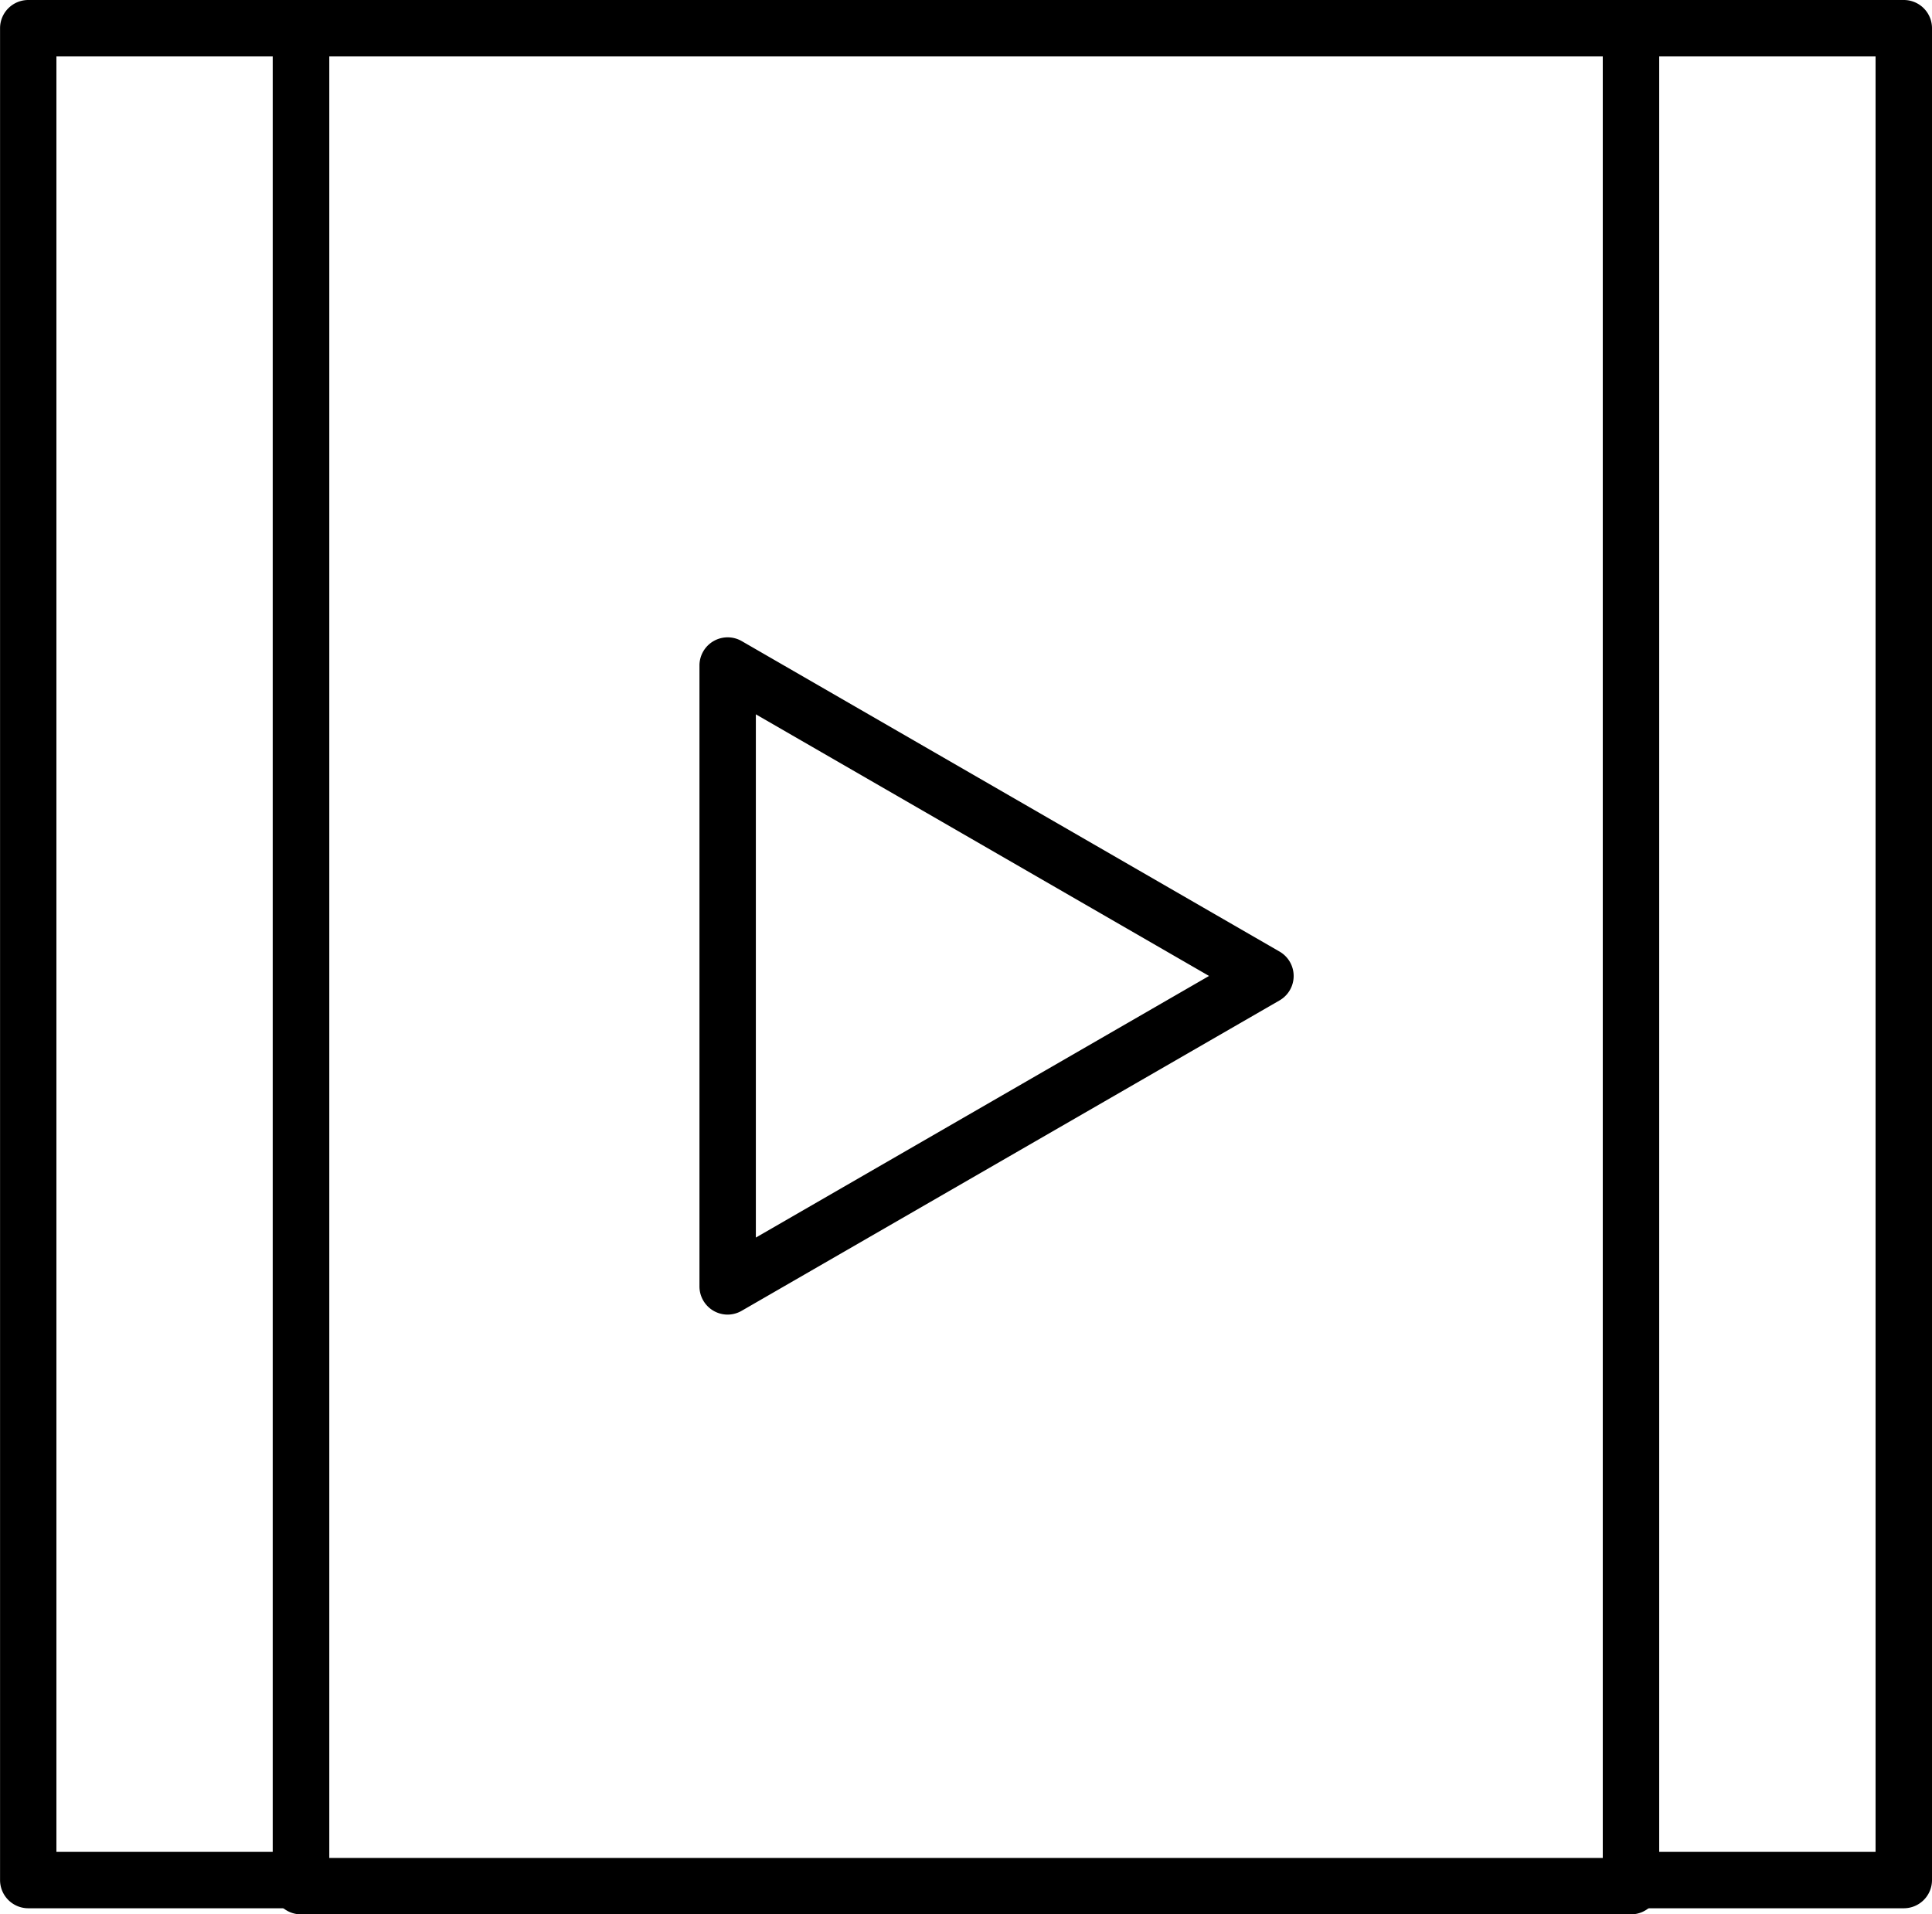
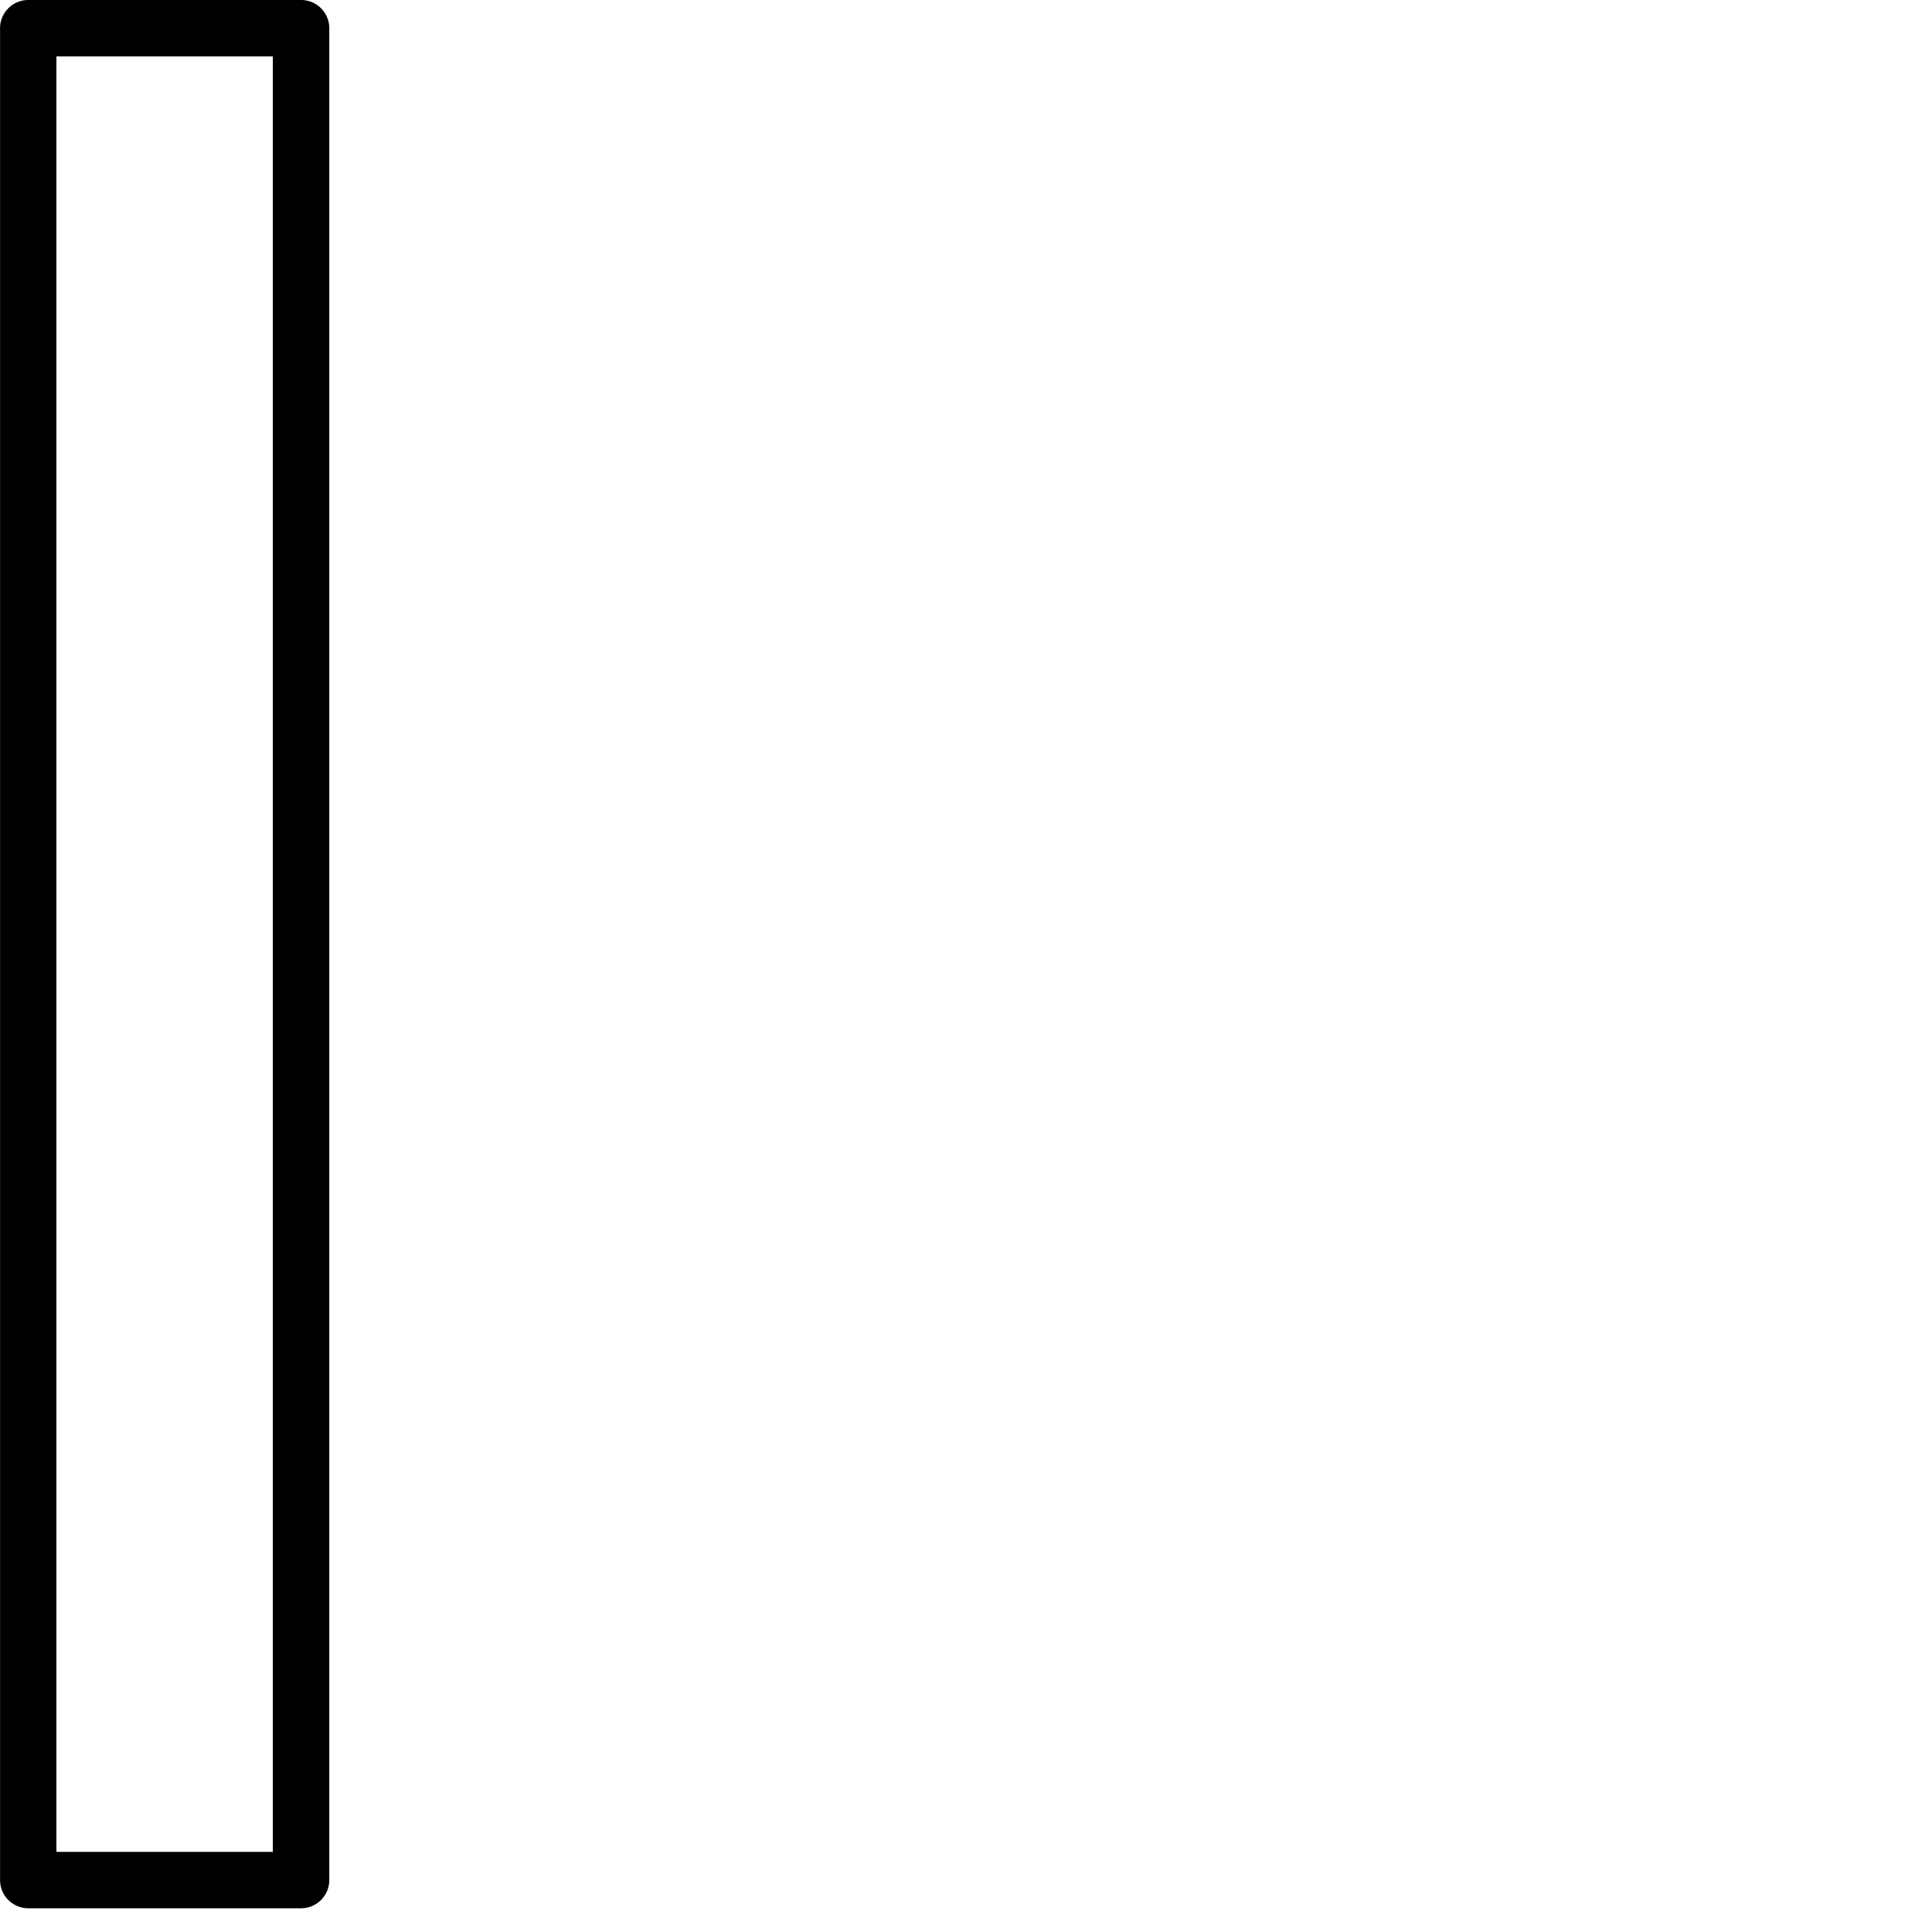
<svg xmlns="http://www.w3.org/2000/svg" width="100" height="99.098" viewBox="0 0 100 99.098">
  <g transform="translate(-4304.837 -604.548)">
    <path d="M4320.418,703.331H4306.3a1.461,1.461,0,0,1-1.46-1.46V606.008a1.461,1.461,0,0,1,1.46-1.46h14.121a1.46,1.46,0,0,1,1.46,1.46v95.863A1.46,1.46,0,0,1,4320.418,703.331Zm-12.661-2.92h11.2V607.467h-11.2Z" />
-     <path d="M4403.377,703.331h-14.121a1.46,1.46,0,0,1-1.46-1.46V606.008a1.46,1.46,0,0,1,1.46-1.46h14.121a1.46,1.46,0,0,1,1.46,1.46v95.863A1.46,1.46,0,0,1,4403.377,703.331Zm-12.661-2.92h11.2V607.467h-11.2Z" />
-     <path d="M4389.256,703.646h-68.843a1.46,1.46,0,0,1-1.46-1.46V606.008a1.46,1.46,0,0,1,1.46-1.46h68.843a1.46,1.46,0,0,1,1.46,1.46v96.178A1.46,1.46,0,0,1,4389.256,703.646Zm-67.383-2.919H4387.8v-93.26h-65.923Z" />
-     <path d="M4342.5,672.6a1.461,1.461,0,0,1-1.459-1.46V639a1.459,1.459,0,0,1,2.189-1.264l27.836,16.071a1.459,1.459,0,0,1,0,2.528L4343.23,672.4A1.462,1.462,0,0,1,4342.5,672.6Zm1.46-31.074v27.086l23.457-13.543Z" />
  </g>
</svg>